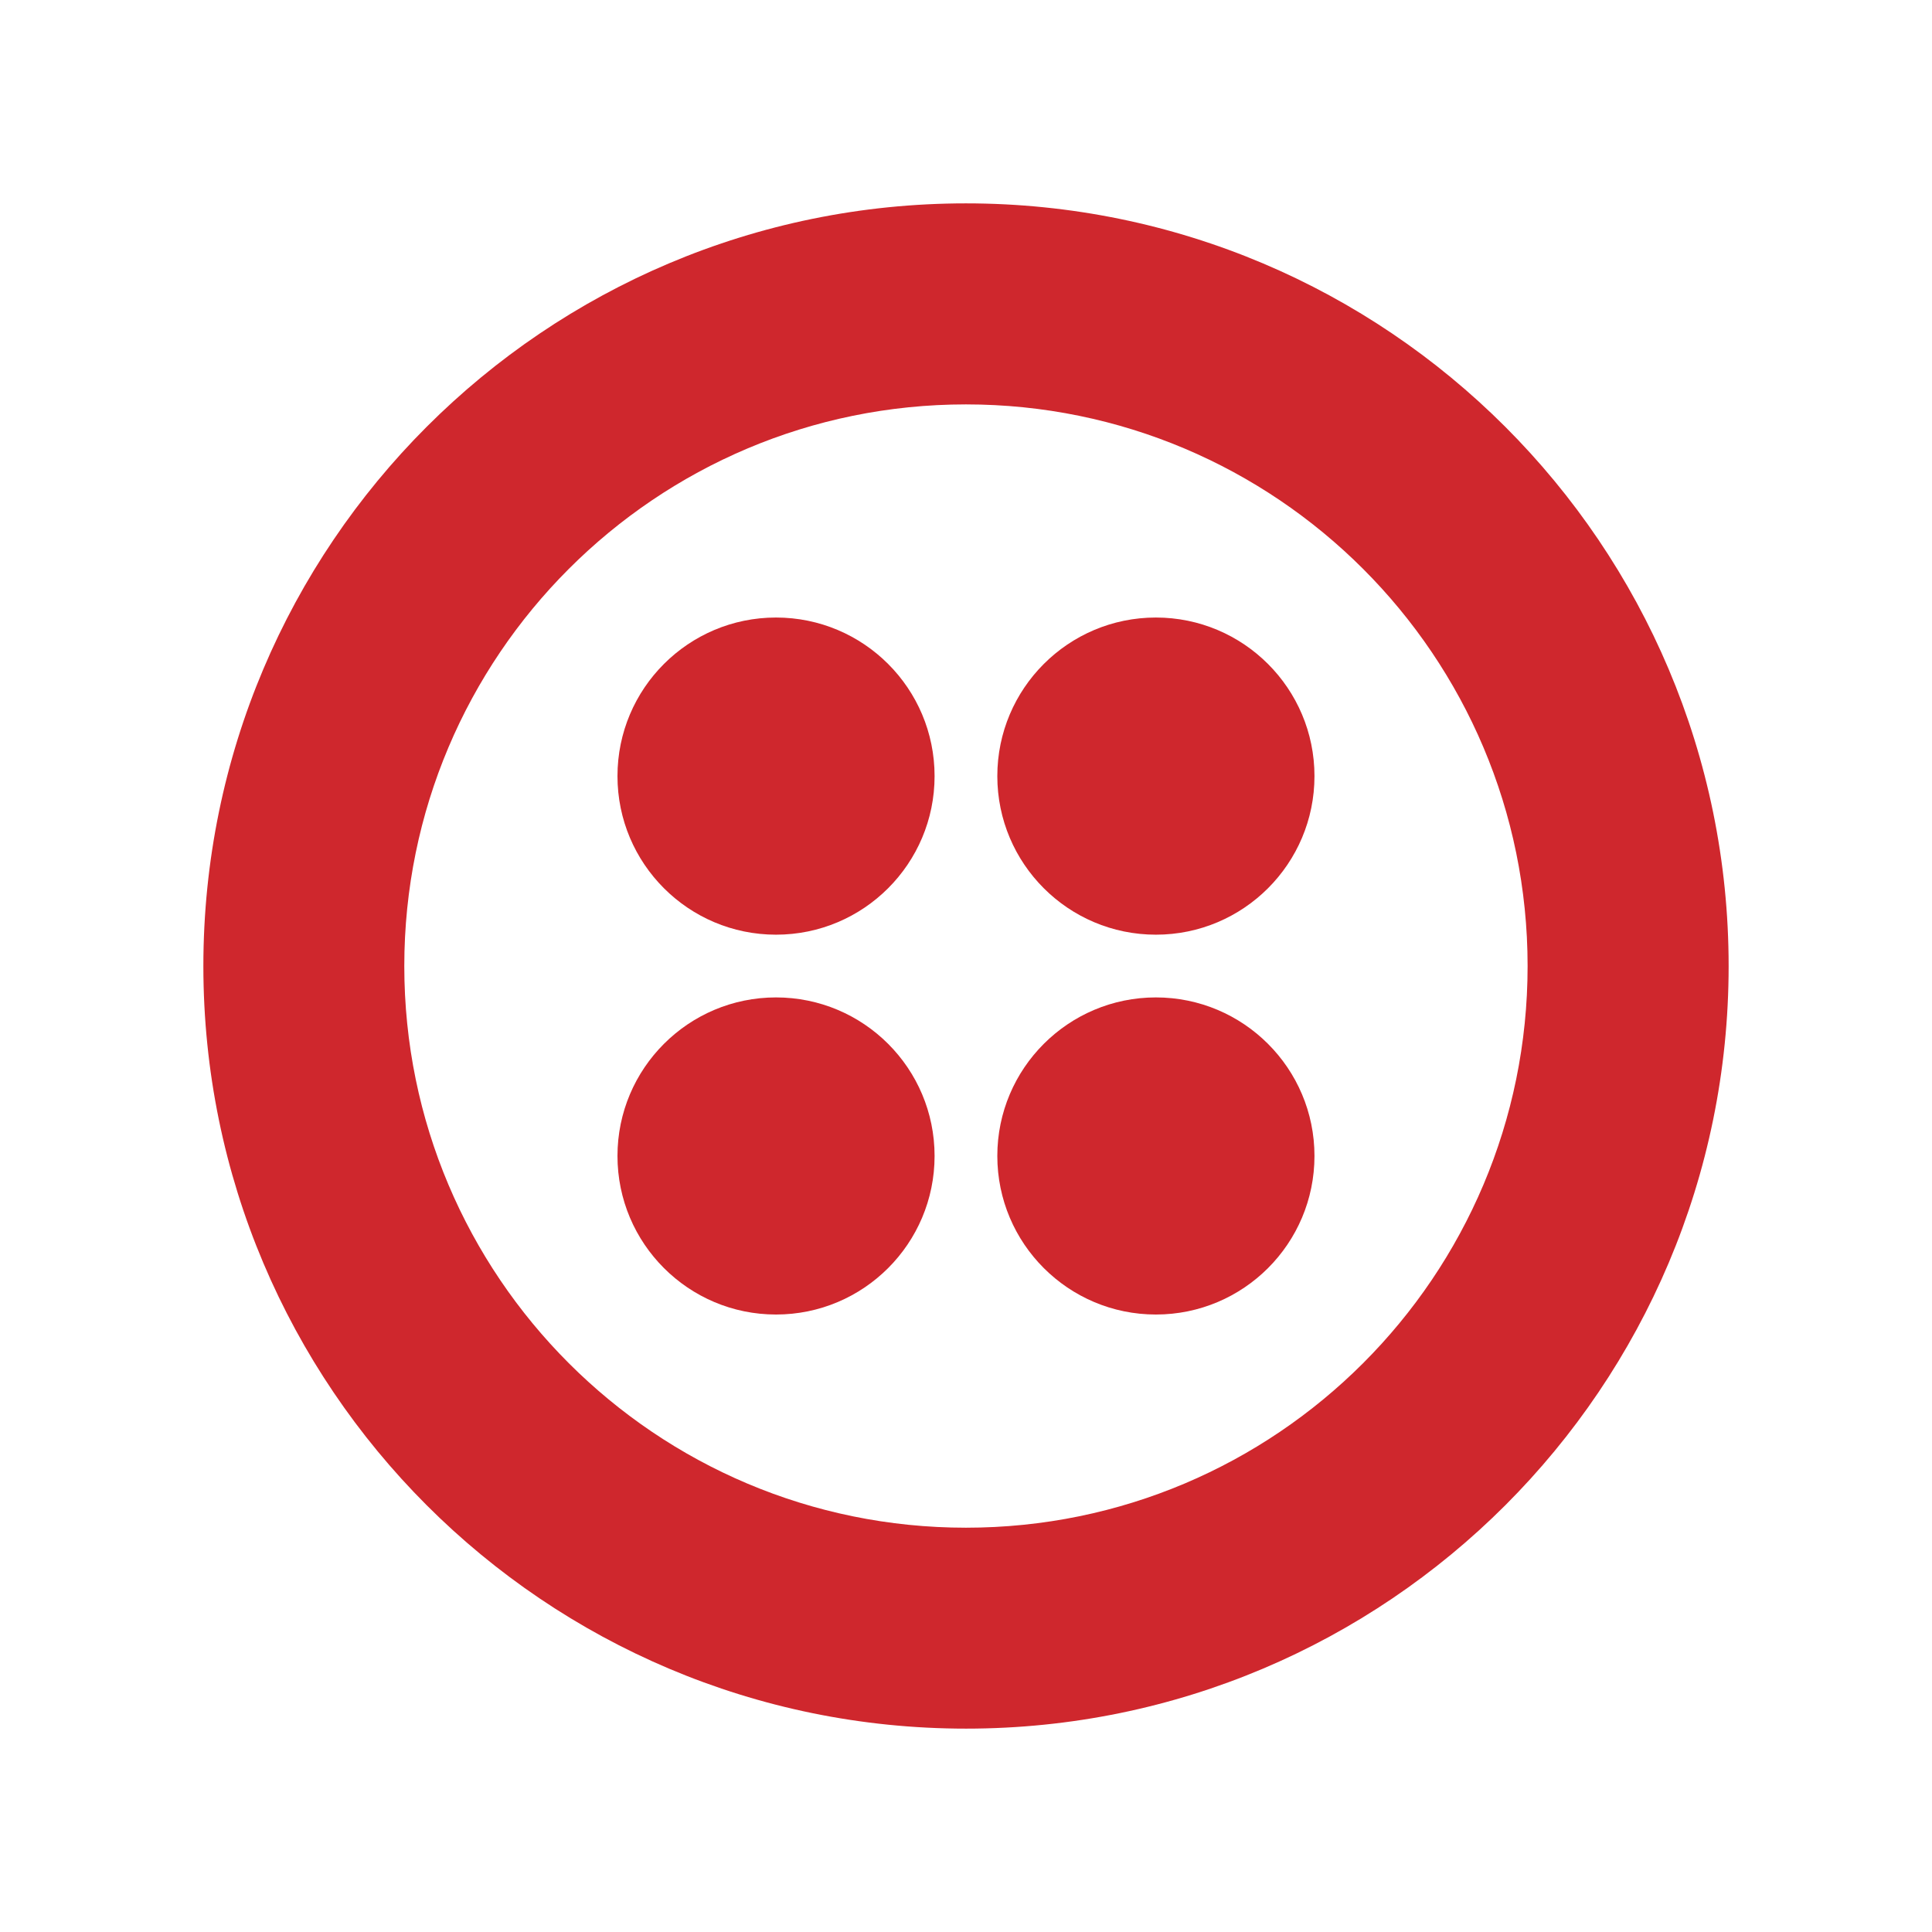
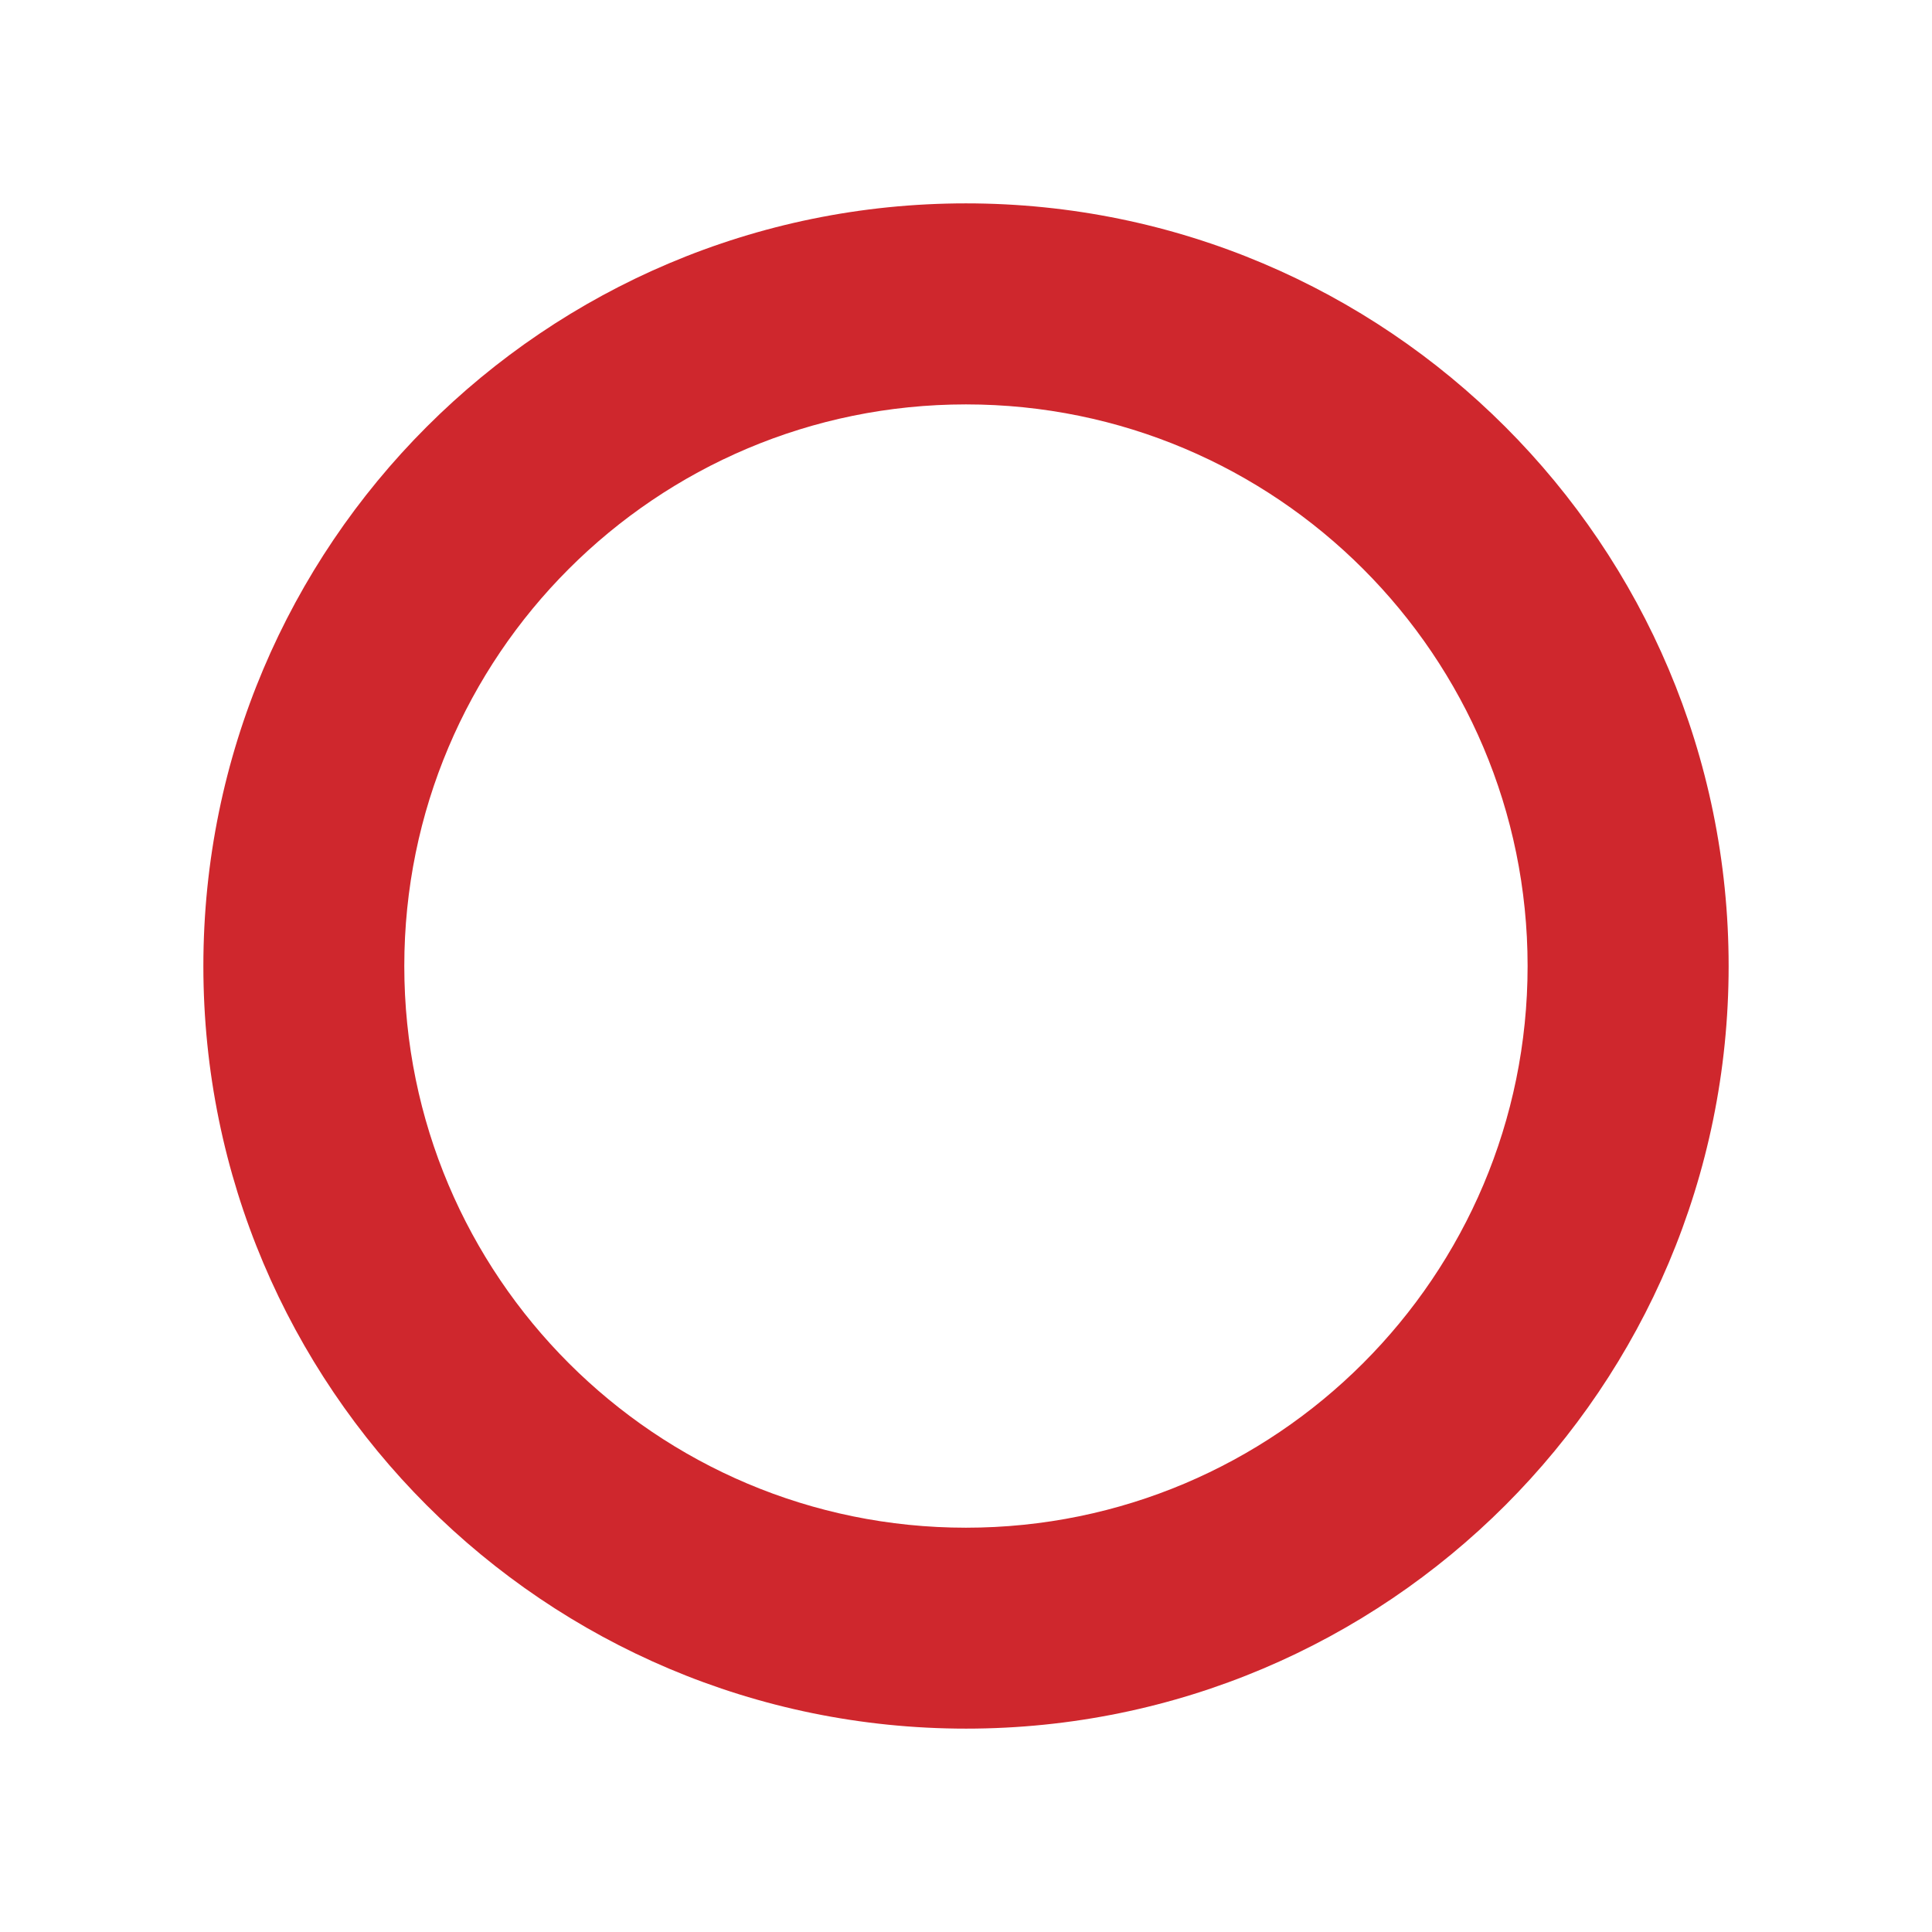
<svg xmlns="http://www.w3.org/2000/svg" width="38" height="38" viewBox="0 0 38 38" fill="none">
  <g filter="url(#filter0_d_3911_3223)">
    <path d="M18.999 26.048C12.898 26.048 7.952 21.102 7.952 15.001C7.952 8.9 12.898 3.954 18.999 3.954C25.1 3.954 30.046 8.9 30.046 15.001C30.046 21.102 25.1 26.048 18.999 26.048ZM18.999 0C10.715 0 4 6.717 4 15.001C4 23.285 10.715 30 19.001 30C27.285 30 34 23.285 34 15.001C34 6.717 27.283 0 18.999 0Z" fill="#CF272D" />
-     <path d="M19.616 11.265C19.616 9.543 21.013 8.146 22.735 8.146C24.457 8.146 25.854 9.543 25.854 11.265C25.854 12.988 24.457 14.384 22.735 14.384C21.013 14.384 19.616 12.987 19.616 11.265ZM19.616 18.736C19.616 17.015 21.013 15.618 22.735 15.618C24.457 15.618 25.854 17.015 25.854 18.736C25.854 20.46 24.457 21.855 22.735 21.855C21.013 21.855 19.616 20.458 19.616 18.736ZM12.145 18.736C12.145 17.015 13.542 15.618 15.263 15.618C16.987 15.618 18.382 17.015 18.382 18.736C18.382 20.46 16.985 21.855 15.263 21.855C13.542 21.855 12.145 20.458 12.145 18.736ZM12.145 11.265C12.145 9.542 13.542 8.146 15.263 8.146C16.987 8.146 18.382 9.543 18.382 11.265C18.382 12.988 16.985 14.384 15.263 14.384C13.542 14.384 12.145 12.987 12.145 11.265Z" fill="#CF272D" />
  </g>
  <defs>
    <filter id="filter0_d_3911_3223" x="0" y="0" width="38" height="38" filterUnits="userSpaceOnUse" color-interpolation-filters="sRGB">
      <feFlood flood-opacity="0" result="BackgroundImageFix" />
      <feColorMatrix in="SourceAlpha" type="matrix" values="0 0 0 0 0 0 0 0 0 0 0 0 0 0 0 0 0 0 127 0" result="hardAlpha" />
      <feOffset dy="4" />
      <feGaussianBlur stdDeviation="2" />
      <feComposite in2="hardAlpha" operator="out" />
      <feColorMatrix type="matrix" values="0 0 0 0 0 0 0 0 0 0 0 0 0 0 0 0 0 0 0.25 0" />
      <feBlend mode="normal" in2="BackgroundImageFix" result="effect1_dropShadow_3911_3223" />
      <feBlend mode="normal" in="SourceGraphic" in2="effect1_dropShadow_3911_3223" result="shape" />
    </filter>
  </defs>
</svg>